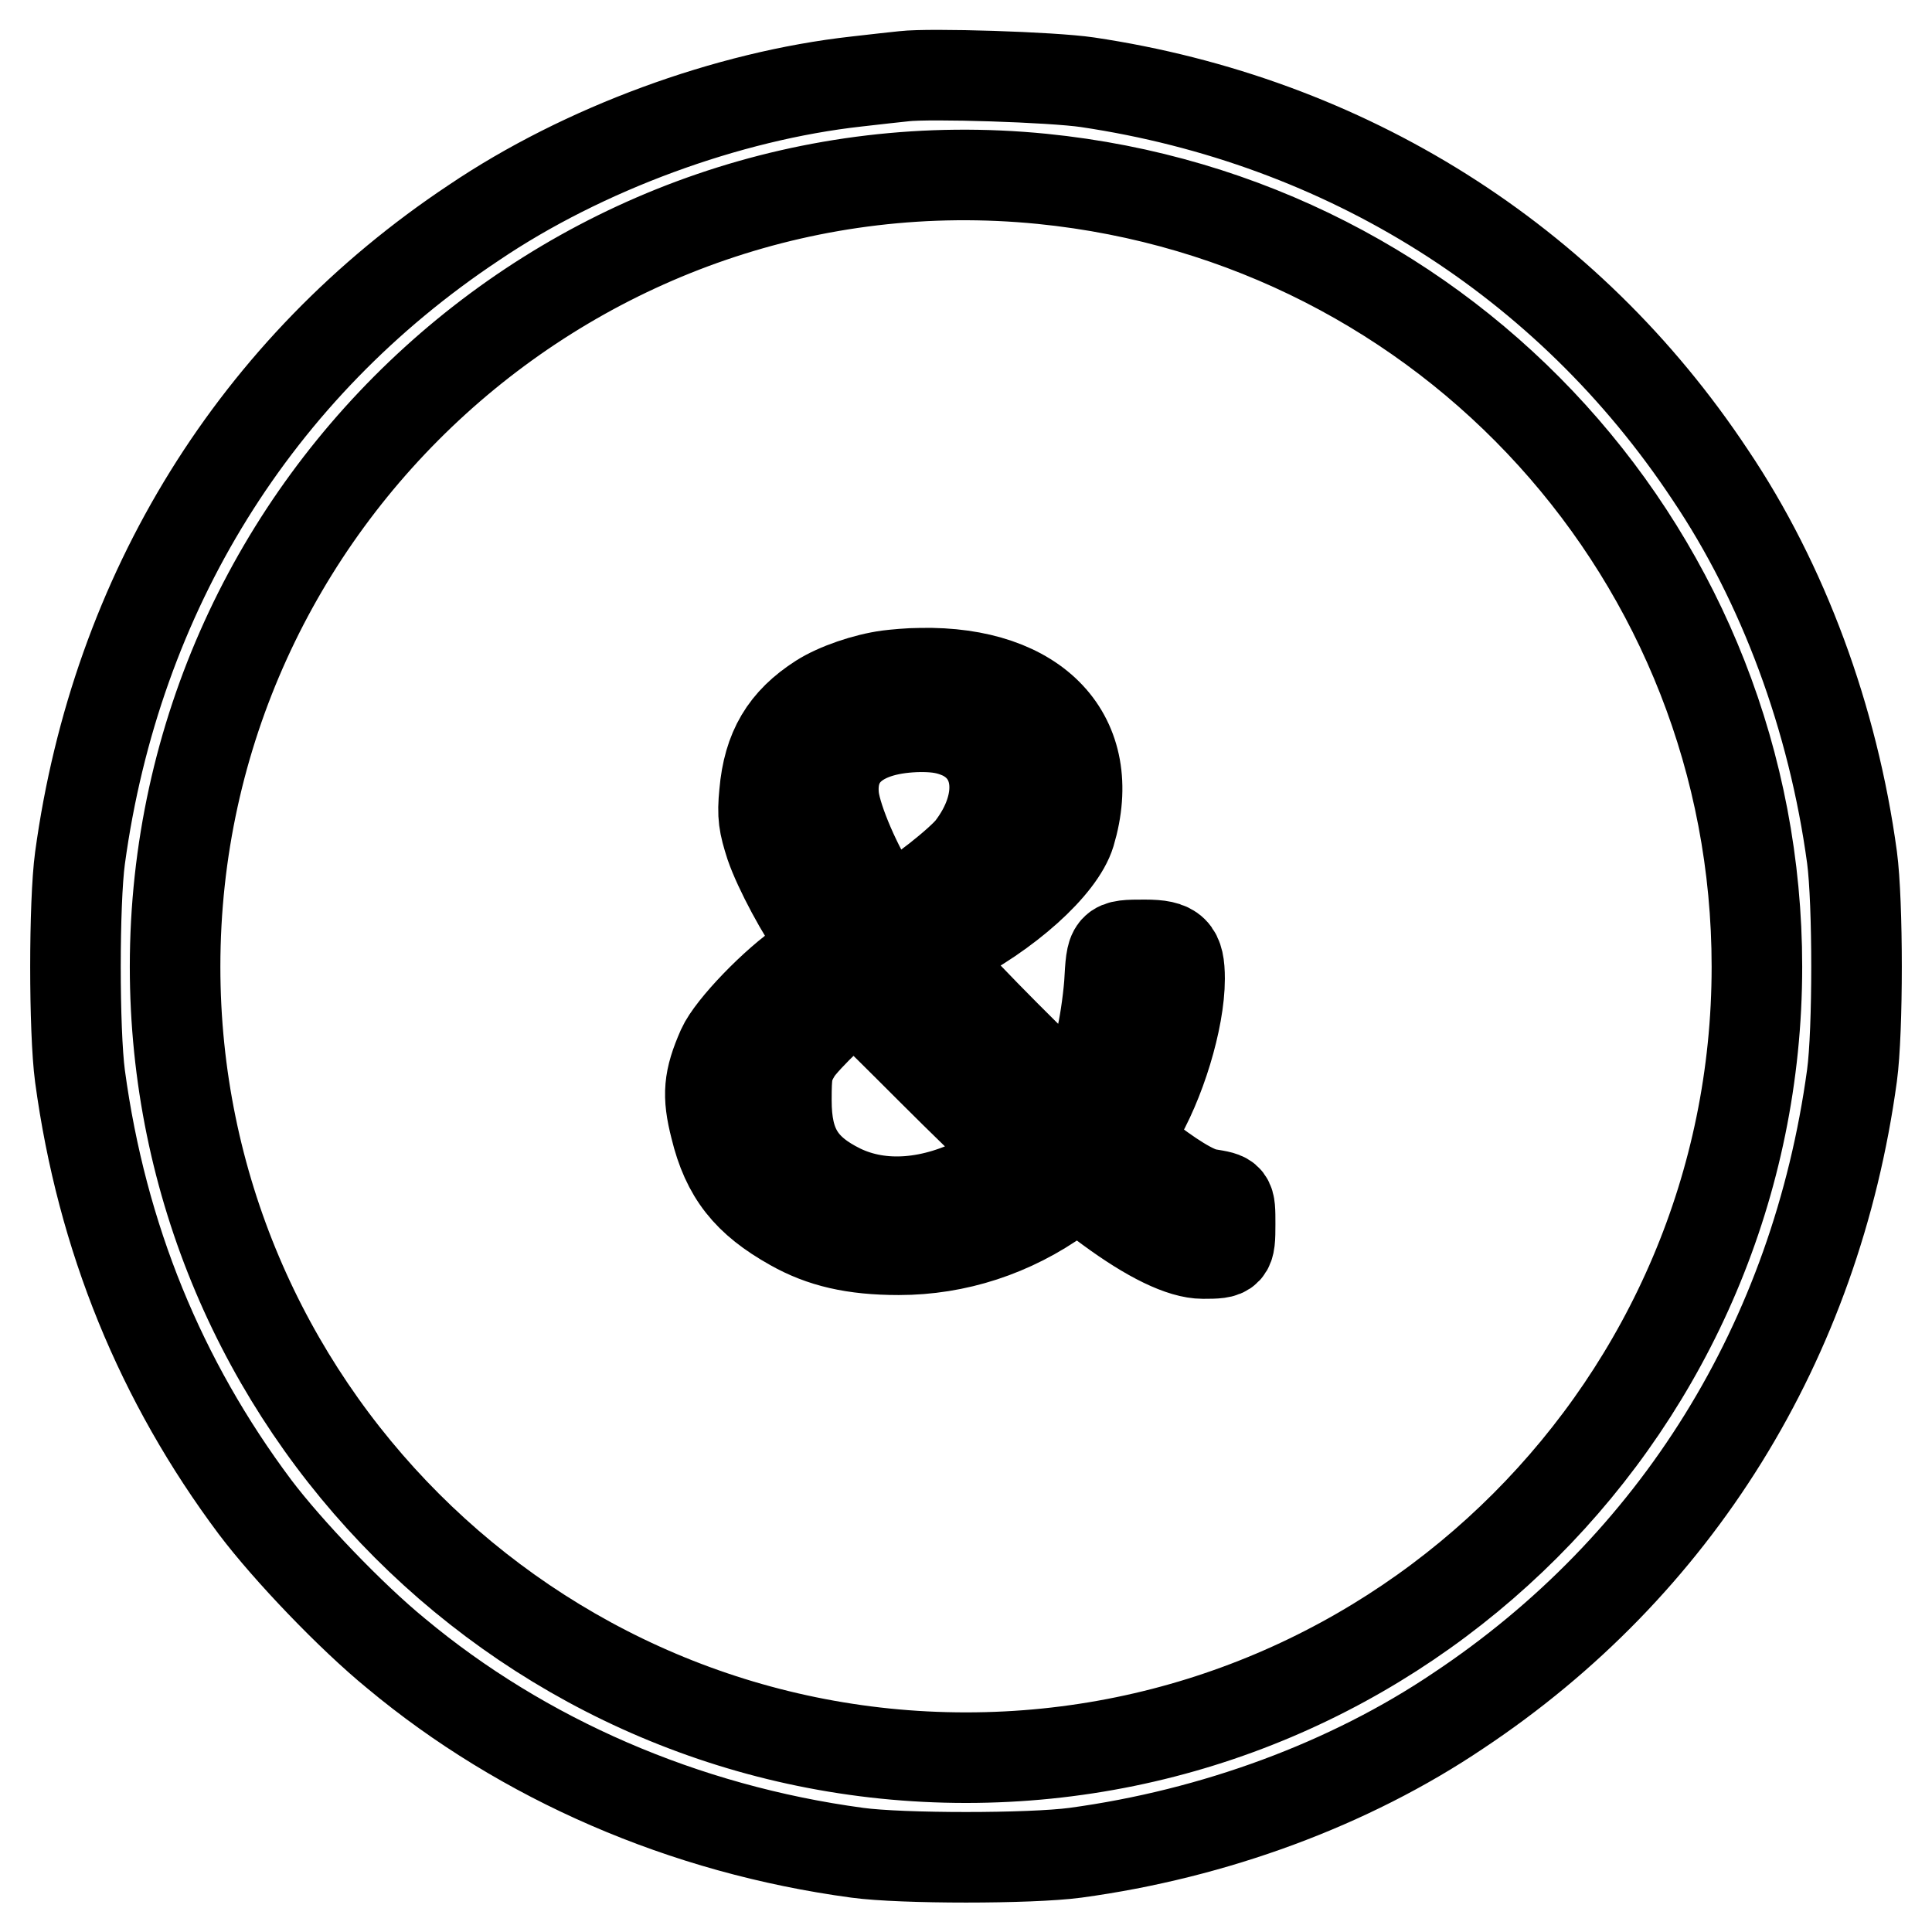
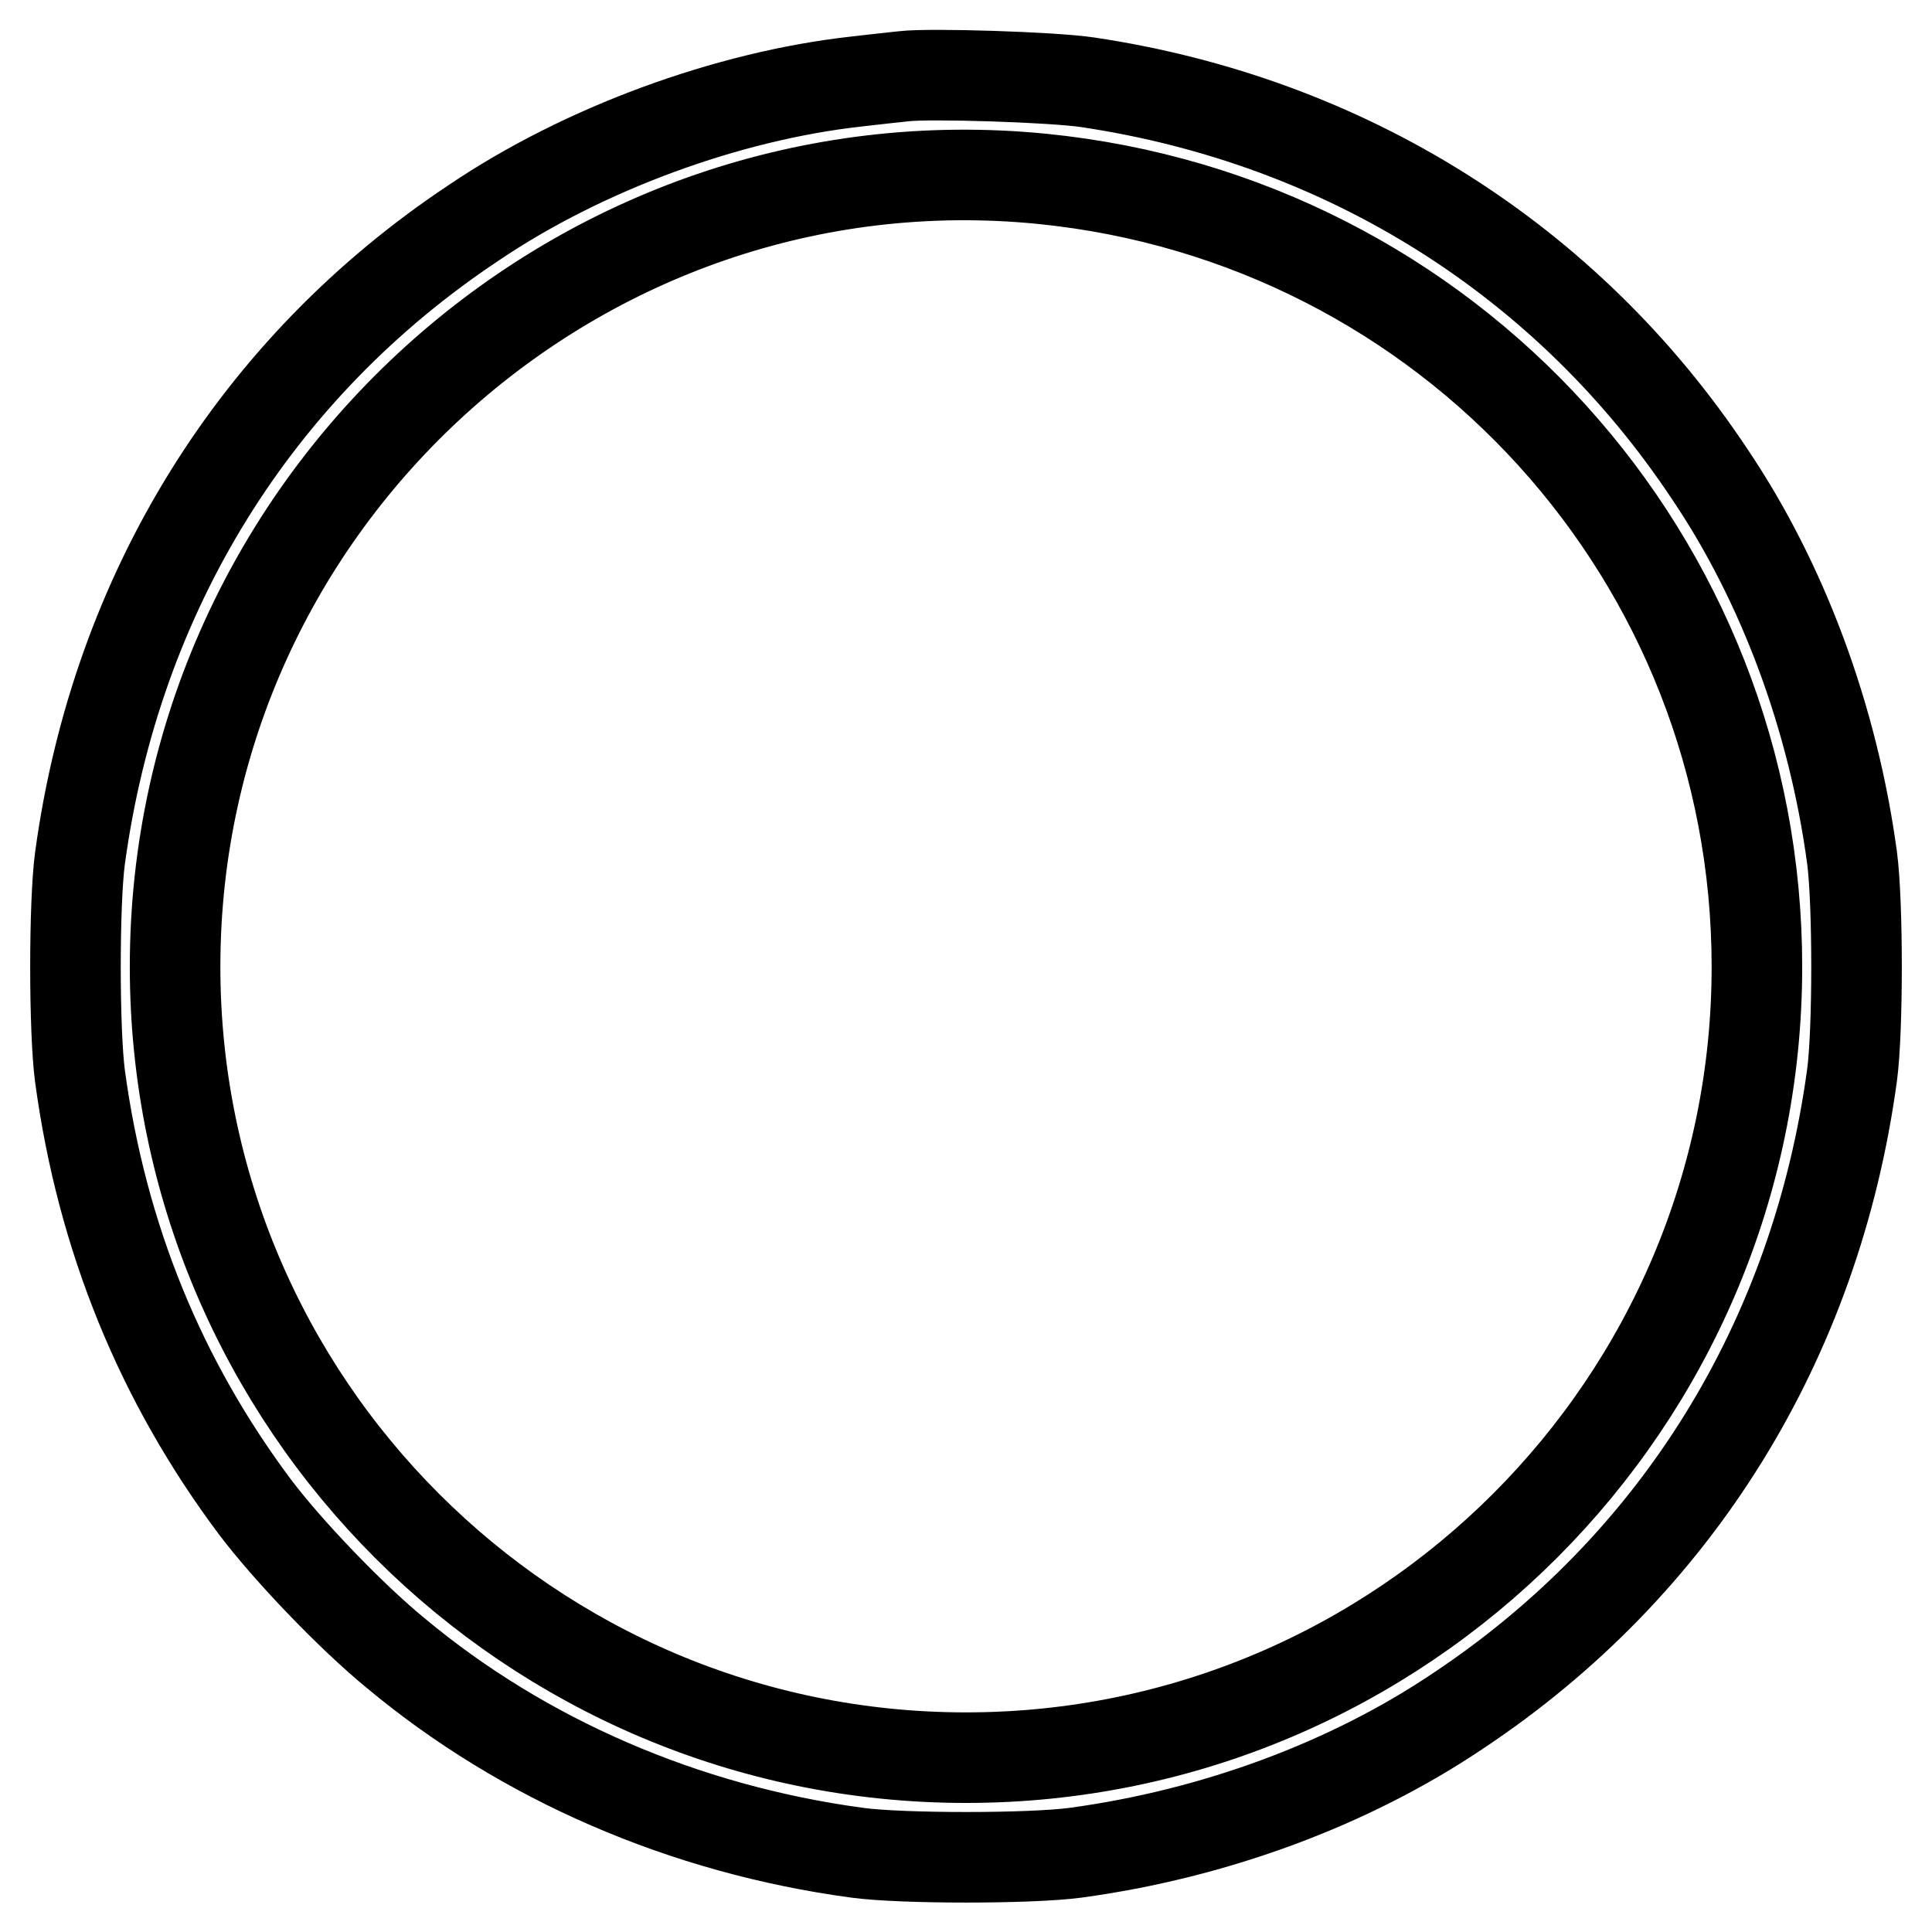
<svg xmlns="http://www.w3.org/2000/svg" version="1.1" x="0px" y="0px" viewBox="0 0 256 256" enable-background="new 0 0 256 256" xml:space="preserve">
  <g>
    <g>
      <g>
        <path stroke-width="12" fill-opacity="0" stroke="#000000" d="M119.8,10.1c-0.9,0.1-3.8,0.4-6.3,0.7c-17.1,1.9-36.2,8.9-50.7,18.7c-28.9,19.2-47.4,49-52.2,84.2c-0.8,5.9-0.8,22.9,0,28.9c2.9,21.4,10.7,40.4,23.2,57.1c4.3,5.7,12.7,14.5,18.7,19.4c16.8,14,38.1,23.3,61.1,26.4c5.9,0.8,22.9,0.8,28.9,0c18.4-2.5,36.3-9.1,50.7-18.8c28.9-19.2,47.4-49,52.2-84.2c0.8-5.9,0.8-22.9,0-28.9c-2.5-18.4-9.1-36.3-18.8-50.7c-18.9-28.5-48.3-46.9-82.5-52C139.4,10.2,123.2,9.7,119.8,10.1z M138.1,23.7c53.9,5.4,94.7,50.4,94.7,104.4c0,57.8-47,104.8-104.8,104.8c-57.8,0-104.8-47-104.8-104.8C23.2,66.3,76.8,17.6,138.1,23.7z" />
-         <path stroke-width="12" fill-opacity="0" stroke="#000000" d="M117.7,89.5c-3,0.4-6.8,1.7-9,3.1c-4.7,3-6.9,6.7-7.4,12.5c-0.3,3-0.1,4.1,0.8,6.9c1.1,3.2,4.2,9,6.5,12.1l1.1,1.5l-3.1,2c-3.8,2.5-9.7,8.6-10.9,11.3c-1.8,4.1-2,6.2-0.9,10.5c1.5,6.2,4.3,9.7,10.2,13c3.9,2.2,8.1,3.2,14.1,3.2c7.6,0,15-2.4,21.4-7l2.3-1.6l4.2,3.1c5.3,3.9,9.6,6,12.4,6c3.5,0,3.6-0.1,3.6-3.9c0-3.6,0-3.5-3-4c-1.8-0.3-5-2.3-8.9-5.4l-2-1.7l1.4-2.3c3.2-5.2,5.8-13.7,5.8-19.1c0-3.7-0.8-4.5-4.6-4.5c-4.5,0-4.4,0-4.7,5.2c-0.2,2.5-0.7,5.8-1.1,7.3c-0.9,3.2-3.1,8.2-3.5,8.2c-0.5,0-12-11.4-15.9-15.7l-3.5-3.9l2.4-1.2c8-4,15.1-10.4,16.4-14.7c3.8-12.7-4.4-21.5-19.8-21.2C120.5,89.2,118.5,89.4,117.7,89.5z M127.4,97.3c5.3,2.5,5.9,9.1,1.3,15.1c-1.4,1.8-7.2,6.4-9.7,7.6l-1.5,0.8l-1.5-2.2c-2.4-3.6-5.1-9.8-5.5-12.8c-0.7-5.9,3.5-9.4,11.5-9.5C124.4,96.3,125.8,96.6,127.4,97.3z M120.5,138.8c3.8,3.8,8.6,8.6,10.8,10.6c4.6,4.3,4.7,3.8-0.9,6.7c-6.8,3.6-13.6,4.1-19,1.5c-5.3-2.6-7.2-5.8-7.2-11.8c0-3.6,0.1-4.4,1.3-6.4c1.1-1.8,7.1-7.5,7.9-7.5C113.5,131.9,116.7,135,120.5,138.8z" />
      </g>
    </g>
  </g>
</svg>